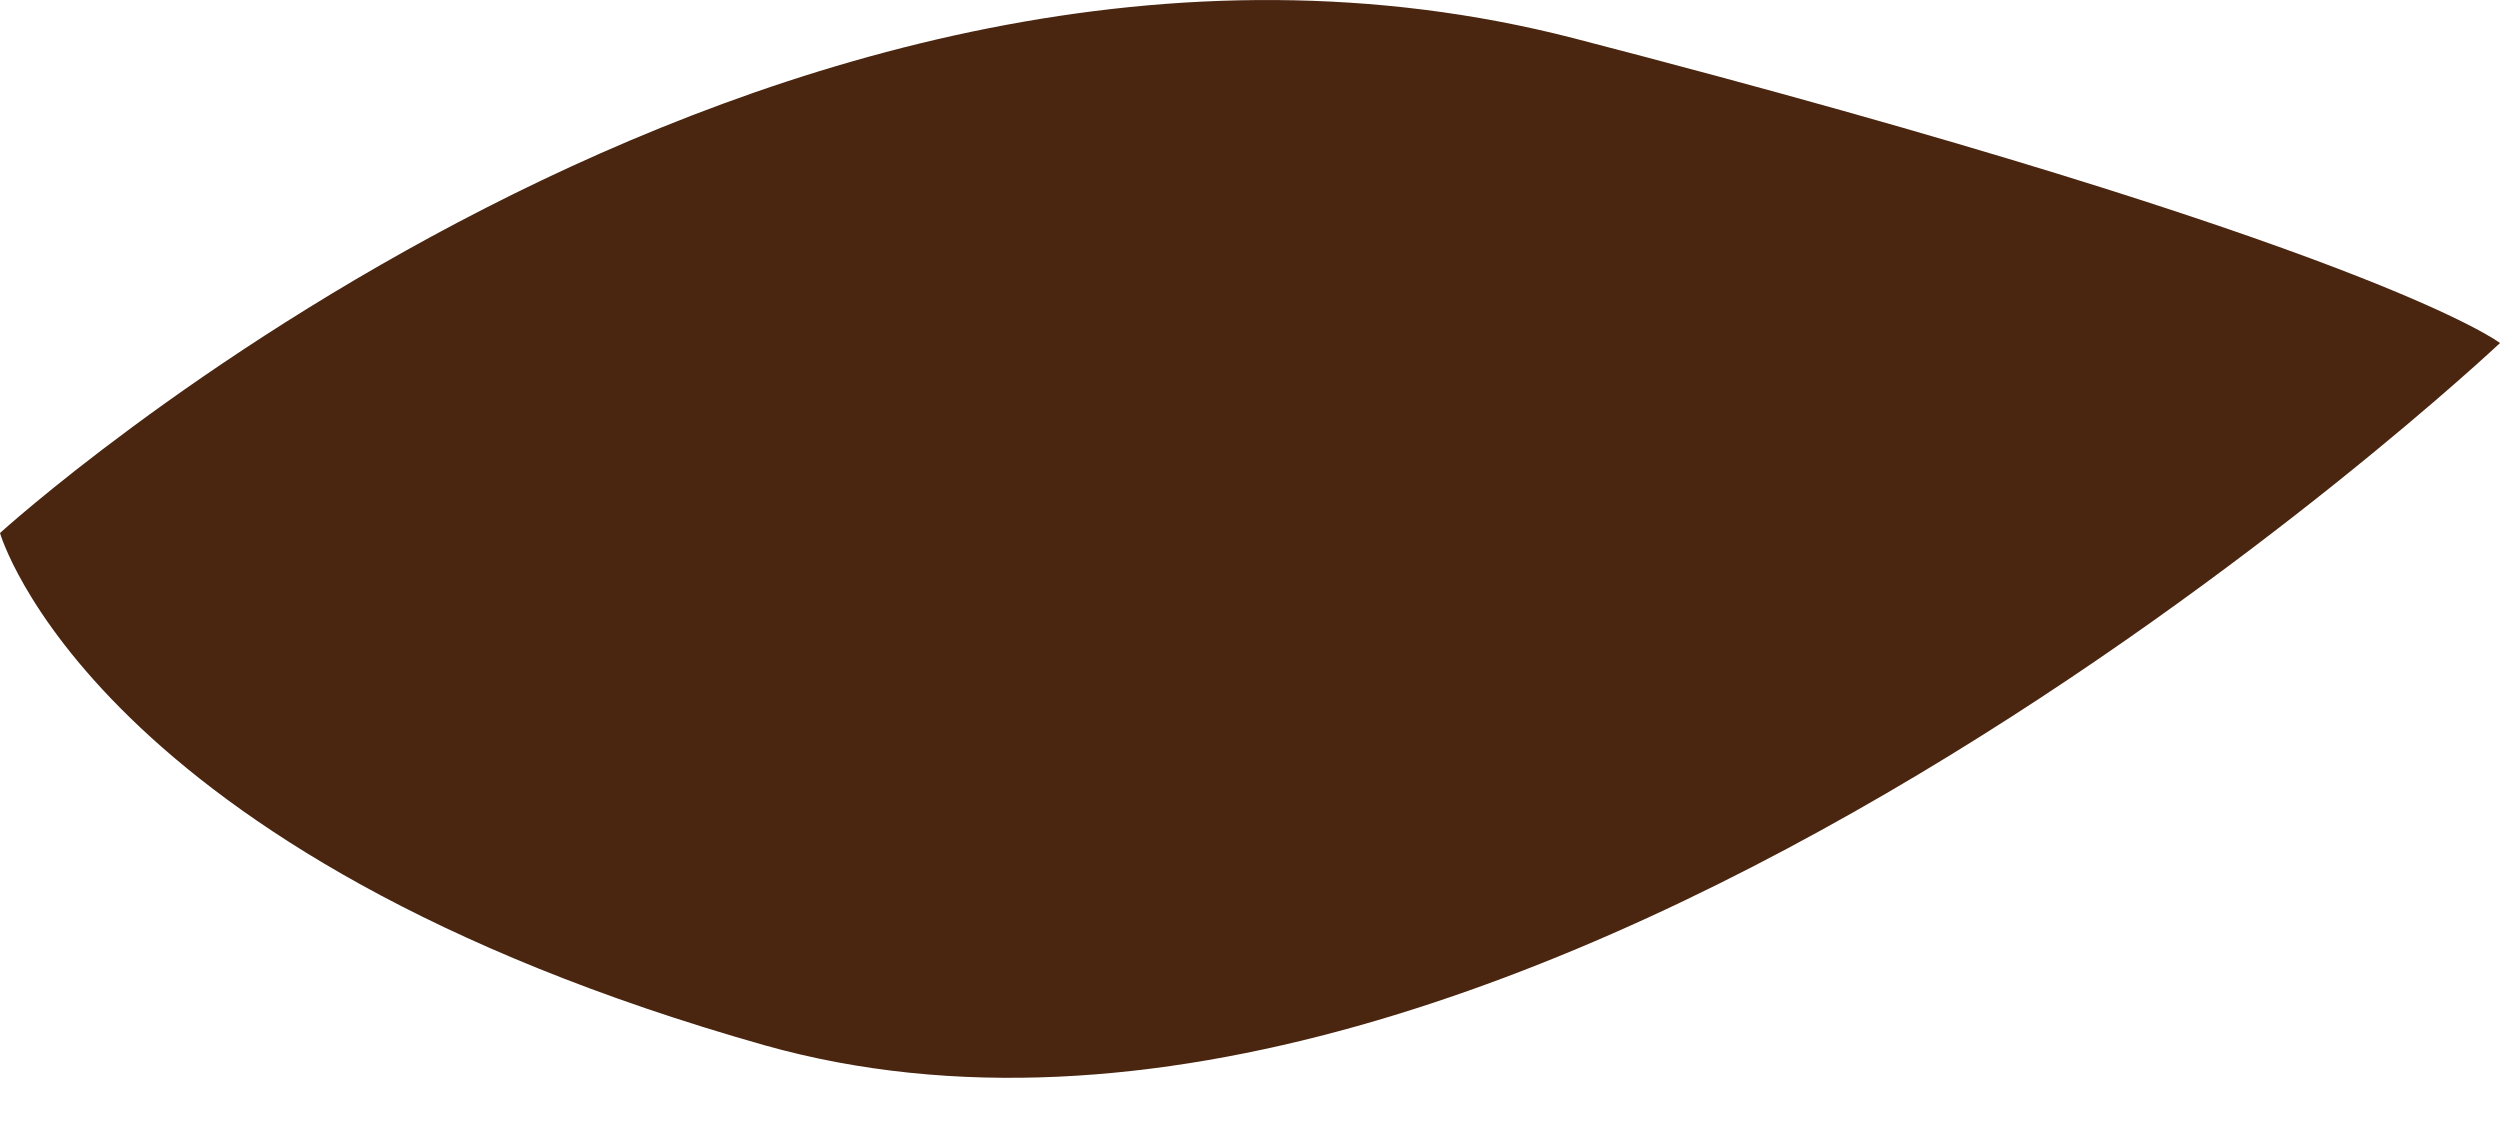
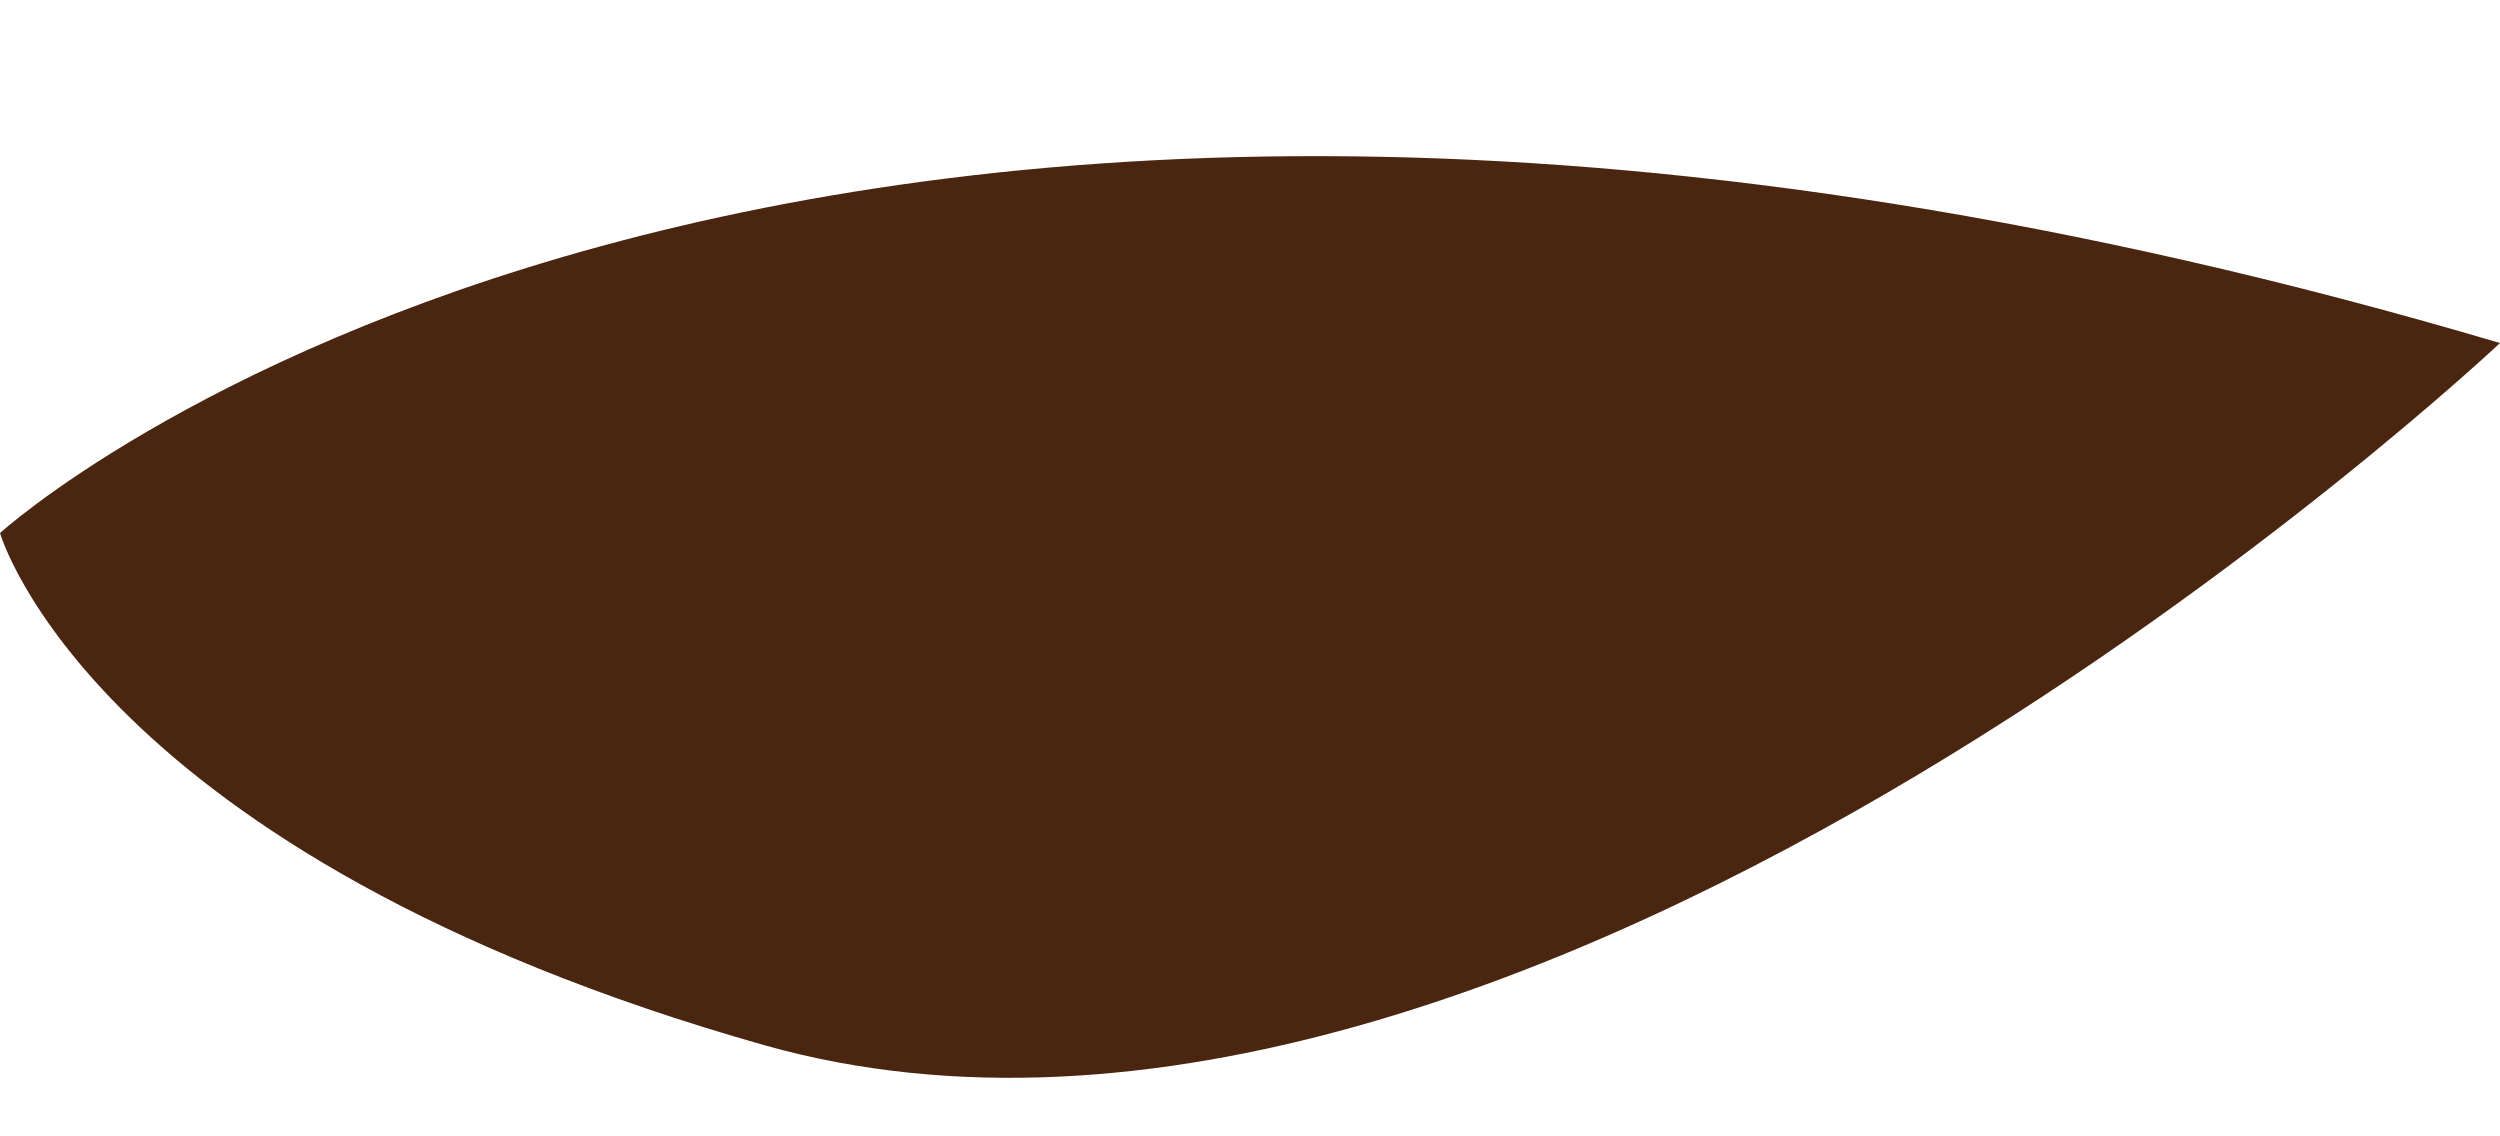
<svg xmlns="http://www.w3.org/2000/svg" width="33" height="15" viewBox="0 0 33 15" fill="none">
-   <path d="M0 7.036C0 7.036 1.214 11.284 10.094 13.798C20.153 16.629 33 4.528 33 4.528C33 4.528 31.349 3.244 20.774 0.505C10.17 -2.229 0 7.036 0 7.036Z" fill="#4A2611" />
+   <path d="M0 7.036C0 7.036 1.214 11.284 10.094 13.798C20.153 16.629 33 4.528 33 4.528C10.17 -2.229 0 7.036 0 7.036Z" fill="#4A2611" />
</svg>